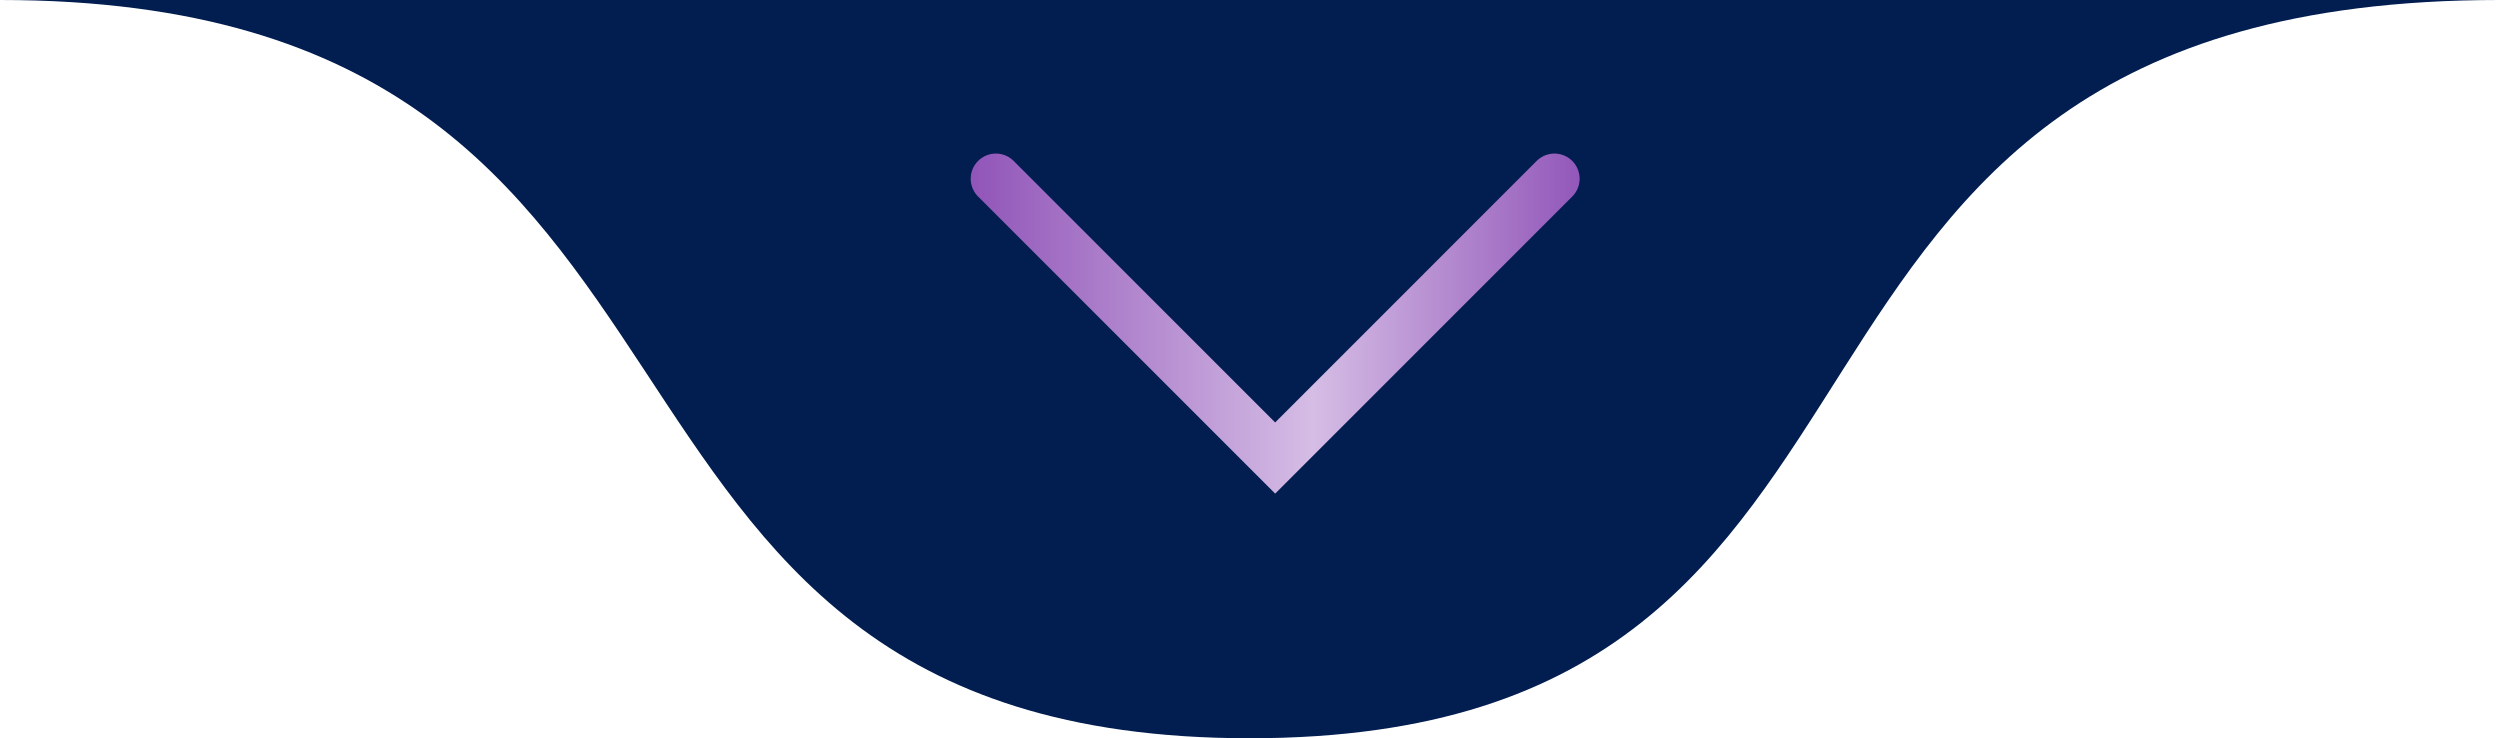
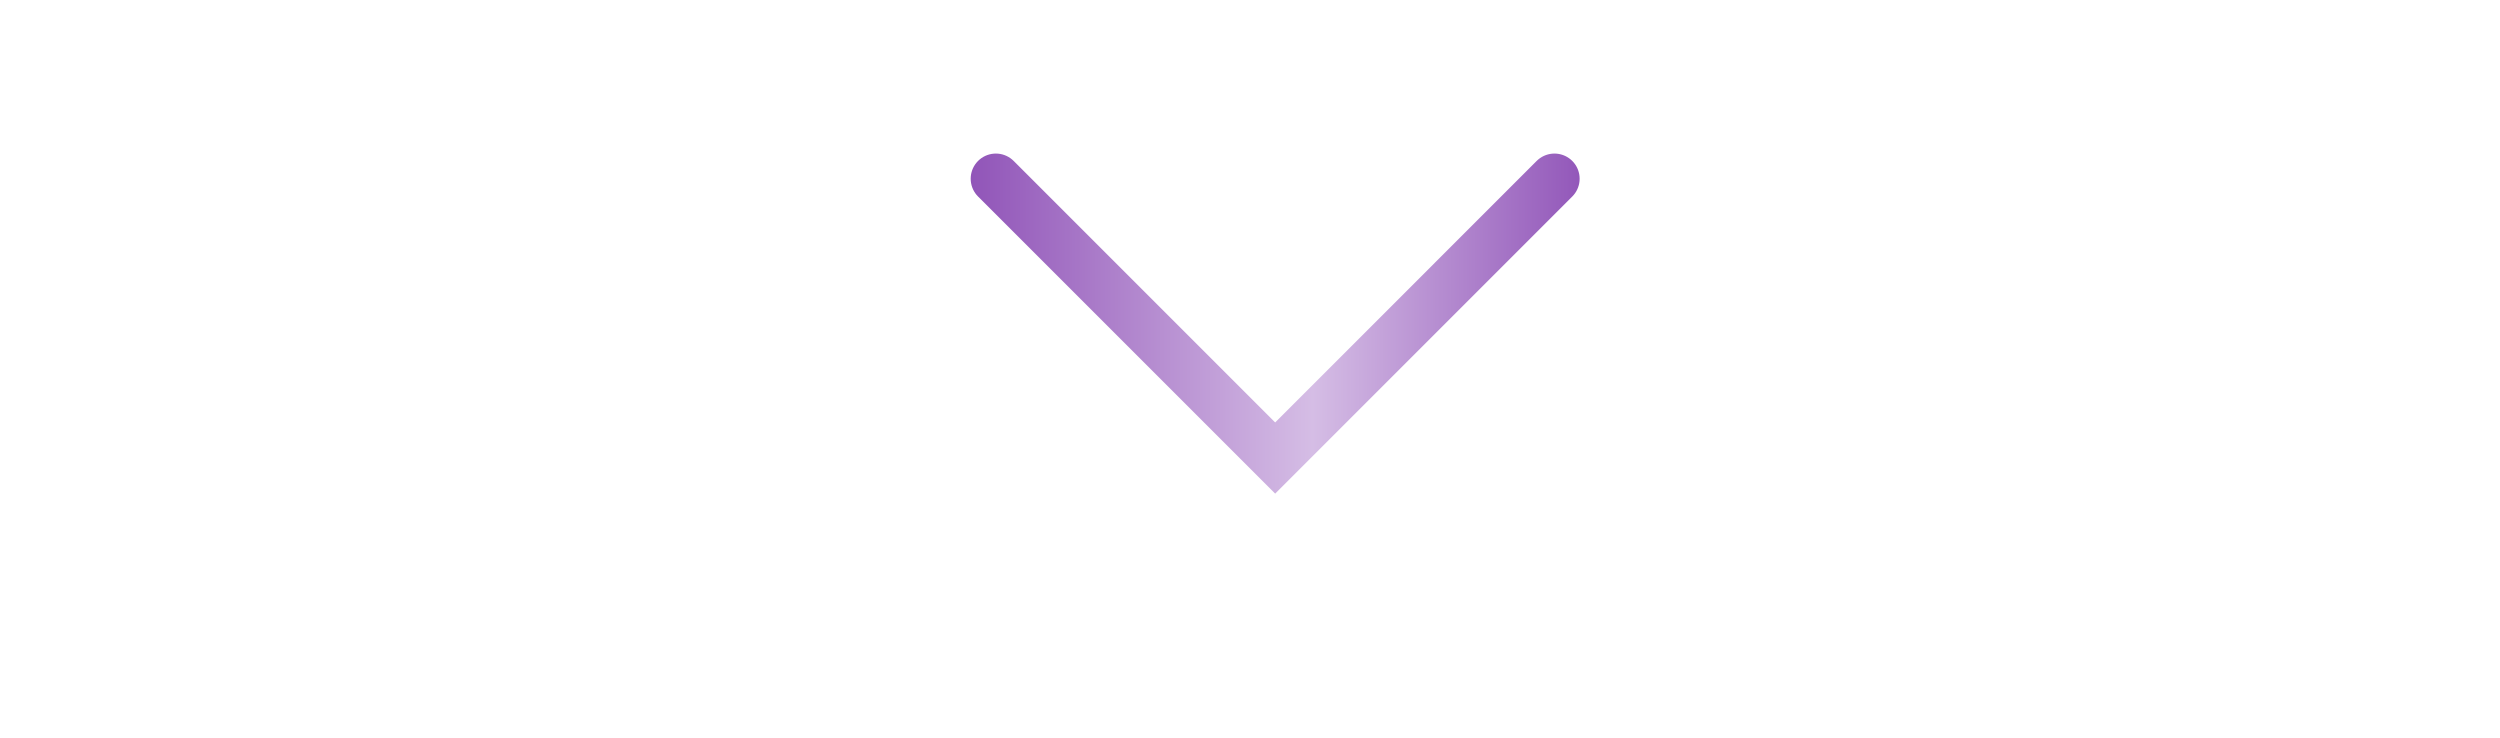
<svg xmlns="http://www.w3.org/2000/svg" width="149" height="44" viewBox="0 0 149 44" fill="none">
-   <path d="M74.478 44C118.478 44 100 0 148.956 0C0 0 0 0 0 0C47 0 30.478 44 74.478 44Z" fill="#021D50" />
  <path d="M59.353 10.652L76 27.299L92.646 10.652" stroke="url(#paint0_linear_23_21)" stroke-width="3" stroke-linecap="round" />
  <defs>
    <linearGradient id="paint0_linear_23_21" x1="55" y1="28.006" x2="101.5" y2="28.006" gradientUnits="userSpaceOnUse">
      <stop stop-color="#8746B2" />
      <stop offset="0.5" stop-color="#D5BDE5" />
      <stop offset="0.901" stop-color="#8746B2" />
    </linearGradient>
  </defs>
</svg>